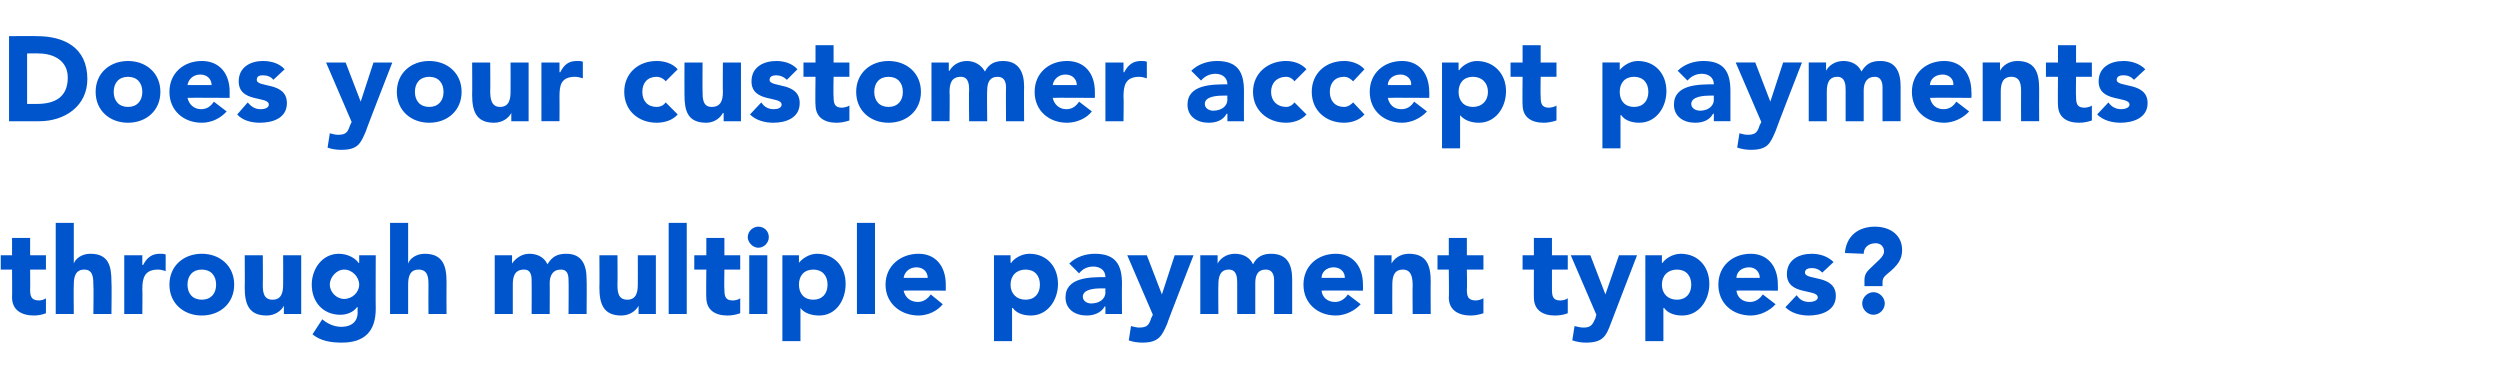
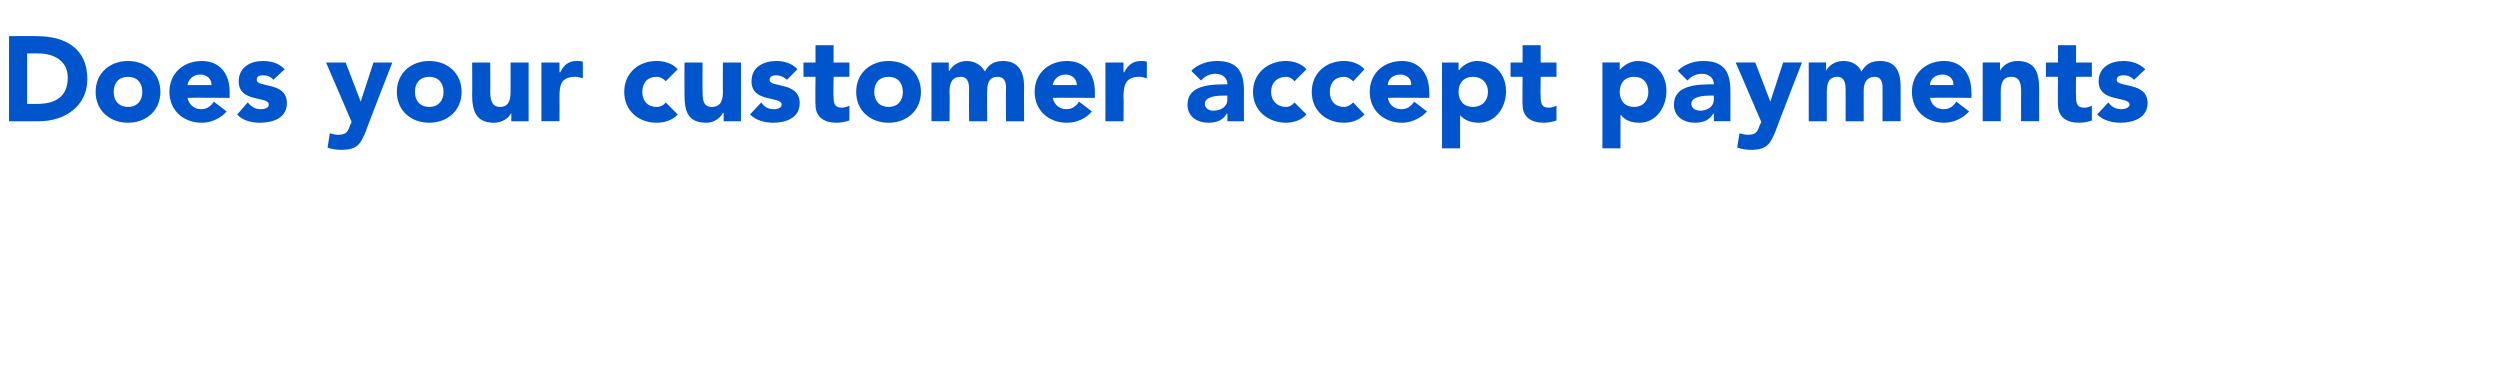
<svg xmlns="http://www.w3.org/2000/svg" version="1.1" width="332px" height="50.9px" viewBox="0 -4 332 50.9" style="top:-4px">
  <desc>Does your customer accept payments through multiple payment types</desc>
  <defs />
  <g id="Polygon62185">
-     <path d="m6.1 31.8H4s.03 2.63 0 2.6c0 .9.1 1.5 1.2 1.5c.2 0 .7-.1.9-.3v2c-.5.2-1.1.3-1.6.3c-1.6 0-2.9-.7-2.9-2.4c.03.04 0-3.7 0-3.7H.1v-1.9h1.5v-2.3h2.4v2.3h2.1v1.9zm3.7-6.2v5.4s-.01-.02 0 0c.2-.6 1-1.3 2.2-1.3c2.4 0 2.8 1.6 2.8 3.7c.05.01 0 4.3 0 4.3h-2.4s.05-3.81 0-3.8c0-.9 0-2.1-1.2-2.1c-1.2 0-1.4 1-1.4 2c-.04.02 0 3.9 0 3.9H7.4V25.6h2.4zm6.7 4.3h2.4v1.3s.08-.03.1 0c.5-1 1.2-1.5 2.2-1.5c.3 0 .6 0 .8.1v2.2c-.3-.1-.7-.2-1-.2c-1.8 0-2.1 1.1-2.1 2.6c.04.05 0 3.3 0 3.3h-2.4v-7.8zm10.3-.2c2.4 0 4.3 1.6 4.3 4.1c0 2.5-1.9 4.1-4.3 4.1c-2.4 0-4.3-1.6-4.3-4.1c0-2.5 1.9-4.1 4.3-4.1zm0 6.1c1.2 0 1.9-.8 1.9-2c0-1.2-.7-2-1.9-2c-1.2 0-1.9.8-1.9 2c0 1.2.7 2 1.9 2zM40 37.7h-2.3v-1.1s-.02.04 0 0c-.3.6-1.1 1.3-2.3 1.3c-2.4 0-2.9-1.6-2.9-3.7c.03.01 0-4.3 0-4.3h2.4s.03 3.83 0 3.8c0 .9 0 2.1 1.3 2.1c1.2 0 1.4-1 1.4-2c.02-.01 0-3.9 0-3.9h2.4v7.8zm9.9-.7c0 3-1.5 4.5-4.5 4.5c-1.4 0-2.8-.2-3.9-1.1l1.3-2c.7.6 1.6 1 2.5 1c1.5 0 2.2-.8 2.2-1.9c-.03.02 0-.7 0-.7c0 0-.06-.03-.1 0c-.5.7-1.4 1-2.2 1c-2.3 0-3.8-1.7-3.8-4c0-2.1 1.4-4.1 3.6-4.1c1.3 0 2.3.7 2.6 1.2c.03.04.1 0 .1 0v-1h2.2s-.03 7.14 0 7.1zm-4.2-1.3c1.1 0 2-.9 2-1.9c0-1-.9-2-2-2c-1 0-1.9 1-1.9 2c0 1 .9 1.9 1.9 1.9zm8.5-10.1v5.4s.02-.02 0 0c.2-.6 1-1.3 2.2-1.3c2.4 0 2.9 1.6 2.9 3.7c-.02.01 0 4.3 0 4.3h-2.4s-.02-3.81 0-3.8c0-.9 0-2.1-1.3-2.1c-1.2 0-1.4 1-1.4 2v3.9h-2.4V25.6h2.4zm11.5 4.3h2.3v1.1s.05-.02 0 0c.4-.6 1.2-1.3 2.3-1.3c1.1 0 2 .5 2.4 1.4c.6-1 1.3-1.4 2.5-1.4c2.1 0 2.7 1.5 2.7 3.4c.04 0 0 4.6 0 4.6h-2.4s.04-4.53 0-4.5c0-.8-.2-1.4-1-1.4c-1.1 0-1.5.8-1.5 1.8c.02-.02 0 4.1 0 4.1h-2.4s.02-4.12 0-4.1c0-.6.1-1.8-1-1.8c-1.3 0-1.5 1-1.5 2v3.9h-2.4v-7.8zm21.4 7.8h-2.3v-1.1s-.02.04 0 0c-.3.6-1.1 1.3-2.3 1.3c-2.4 0-2.9-1.6-2.9-3.7c.03.01 0-4.3 0-4.3h2.4s.03 3.83 0 3.8c0 .9 0 2.1 1.3 2.1c1.2 0 1.4-1 1.4-2c.02-.01 0-3.9 0-3.9h2.4v7.8zm1.7-12.1h2.4v12.1h-2.4V25.6zm9.5 6.2h-2.1s-.04 2.63 0 2.6c0 .9.1 1.5 1.1 1.5c.3 0 .8-.1 1-.3v2c-.6.2-1.1.3-1.7.3c-1.6 0-2.8-.7-2.8-2.4c-.04.04 0-3.7 0-3.7h-1.6v-1.9h1.6v-2.3h2.4v2.3h2.1v1.9zm1.2-1.9h2.4v7.8h-2.4v-7.8zm1.2-3.8c.8 0 1.4.6 1.4 1.4c0 .7-.6 1.4-1.4 1.4c-.7 0-1.4-.7-1.4-1.4c0-.8.7-1.4 1.4-1.4zm3.2 3.8h2.2v1s.01.04 0 0c.4-.5 1.3-1.2 2.4-1.2c2.3 0 3.8 1.7 3.8 4c0 2.2-1.3 4.2-3.5 4.2c-1 0-2-.3-2.5-1c0-.04 0 0 0 0v4.4h-2.4V29.9zm4.1 5.9c1.2 0 1.9-.8 1.9-2c0-1.2-.7-2-1.9-2c-1.2 0-1.9.8-1.9 2c0 1.2.7 2 1.9 2zm5.8-10.2h2.4v12.1h-2.4V25.6zm11.4 10.8c-.7.9-2 1.5-3.2 1.5c-2.4 0-4.4-1.6-4.4-4.1c0-2.5 2-4.1 4.4-4.1c2.2 0 3.6 1.6 3.6 4.1v.8s-5.55-.04-5.6 0c.2.9.9 1.5 1.9 1.5c.7 0 1.3-.4 1.7-1l1.6 1.3zm-2-3.5c0-.8-.6-1.4-1.5-1.4c-1 0-1.6.7-1.7 1.4h3.2zm8.8-3h2.2v1s.07.04.1 0c.3-.5 1.3-1.2 2.4-1.2c2.3 0 3.8 1.7 3.8 4c0 2.2-1.4 4.2-3.6 4.2c-1 0-1.9-.3-2.4-1c-.04-.04-.1 0-.1 0v4.4H132V29.9zm4.2 5.9c1.2 0 1.9-.8 1.9-2c0-1.2-.7-2-1.9-2c-1.2 0-2 .8-2 2c0 1.2.8 2 2 2zm10.6.9s-.07.02-.1 0c-.5.9-1.5 1.2-2.4 1.2c-1.5 0-2.8-.8-2.8-2.4c0-2.7 3.3-2.7 5.3-2.7c0-.9-.7-1.4-1.6-1.4c-.8 0-1.4.3-1.9.9L142 31c.9-.9 2.2-1.3 3.4-1.3c2.8 0 3.6 1.5 3.6 4c-.03.04 0 4 0 4h-2.2v-1zm-.6-2.4c-.8 0-2.4.1-2.4 1.1c0 .6.6.9 1.1.9c1 0 1.9-.5 1.9-1.5c-.03 0 0-.5 0-.5h-.6zM155 39c-.7 1.6-1.1 2.5-3.3 2.5c-.6 0-1.3-.1-1.8-.3l.3-1.9c.4.1.7.2 1.1.2c1.1 0 1.3-.4 1.6-1.3c.01.01.2-.4.2-.4l-3.4-7.9h2.6l2 5.2l1.7-5.2h2.5s-3.54 9.06-3.5 9.1zm4.4-9.1h2.3v1.1s.01-.02 0 0c.3-.6 1.1-1.3 2.3-1.3c1.1 0 2 .5 2.4 1.4c.5-1 1.3-1.4 2.4-1.4c2.2 0 2.8 1.5 2.8 3.4v4.6h-2.4v-4.5c0-.8-.3-1.4-1.1-1.4c-1.1 0-1.4.8-1.4 1.8v4.1h-2.4v-4.1c0-.6 0-1.8-1.1-1.8c-1.2 0-1.4 1-1.4 2c-.03.02 0 3.9 0 3.9h-2.4v-7.8zm21.3 6.5c-.8.9-2.1 1.5-3.3 1.5c-2.4 0-4.3-1.6-4.3-4.1c0-2.5 1.9-4.1 4.3-4.1c2.2 0 3.6 1.6 3.6 4.1c.02.01 0 .8 0 .8c0 0-5.55-.04-5.5 0c.1.9.8 1.5 1.8 1.5c.7 0 1.3-.4 1.7-1l1.7 1.3zm-2.1-3.5c0-.8-.6-1.4-1.5-1.4c-1 0-1.6.7-1.6 1.4h3.1zm3.9-3h2.3v1.1s.01-.02 0 0c.3-.6 1.1-1.3 2.3-1.3c2.4 0 2.9 1.6 2.9 3.7c-.03.01 0 4.3 0 4.3h-2.4s-.03-3.81 0-3.8c0-.9-.1-2.1-1.3-2.1c-1.2 0-1.4 1-1.4 2c-.02.02 0 3.9 0 3.9h-2.4v-7.8zm14.5 1.9h-2.2s.05 2.63 0 2.6c0 .9.1 1.5 1.2 1.5c.2 0 .7-.1 1-.3v2c-.6.2-1.2.3-1.7.3c-1.6 0-2.9-.7-2.9-2.4c.05.04 0-3.7 0-3.7h-1.5v-1.9h1.5v-2.3h2.4v2.3h2.2v1.9zm11.2 0h-2.1v2.6c0 .9.1 1.5 1.1 1.5c.3 0 .8-.1 1-.3v2c-.5.2-1.1.3-1.7.3c-1.6 0-2.8-.7-2.8-2.4c-.01.04 0-3.7 0-3.7h-1.5v-1.9h1.5v-2.3h2.4v2.3h2.1v1.9zm5.7 7.2c-.6 1.6-1 2.5-3.3 2.5c-.6 0-1.2-.1-1.8-.3l.3-1.9c.4.1.8.2 1.2.2c1 0 1.2-.4 1.6-1.3c-.05.01.1-.4.1-.4l-3.4-7.9h2.6l2 5.2l1.8-5.2h2.4s-3.5 9.06-3.5 9.1zm4.6-9.1h2.2v1s.08.04.1 0c.3-.5 1.3-1.2 2.4-1.2c2.3 0 3.8 1.7 3.8 4c0 2.2-1.4 4.2-3.6 4.2c-1 0-1.9-.3-2.4-1c-.03-.04-.1 0-.1 0v4.4h-2.4V29.9zm4.2 5.9c1.2 0 1.9-.8 1.9-2c0-1.2-.7-2-1.9-2c-1.2 0-2 .8-2 2c0 1.2.8 2 2 2zm13.1.6c-.8.9-2.1 1.5-3.3 1.5c-2.4 0-4.3-1.6-4.3-4.1c0-2.5 1.9-4.1 4.3-4.1c2.2 0 3.6 1.6 3.6 4.1c.02.01 0 .8 0 .8c0 0-5.54-.04-5.5 0c.1.9.8 1.5 1.8 1.5c.7 0 1.3-.4 1.7-1l1.7 1.3zm-2.1-3.5c0-.8-.6-1.4-1.4-1.4c-1.1 0-1.7.7-1.7 1.4h3.1zm8.3-.7c-.4-.4-.8-.6-1.4-.6c-.4 0-.9.1-.9.6c0 1.1 4.1.2 4.1 3.1c0 2-2 2.6-3.6 2.6c-1.1 0-2.3-.3-3.1-1.1l1.5-1.6c.4.6.9.9 1.7.9c.5 0 1.1-.2 1.1-.6c0-1.2-4.1-.2-4.1-3.1c0-1.9 1.6-2.7 3.3-2.7c1 0 2.1.3 2.9 1.1l-1.5 1.4zm5.6 1c0-.6.2-1 .6-1.4c1.1-1.1 2-1.7 2-2.4c0-.7-.5-1.1-1.1-1.1c-1 0-1.6.6-1.6 1.4l-2.5-.1c.2-2.3 1.8-3.5 4-3.5c2 0 3.6 1.1 3.6 3.1c0 1.2-.5 2-2 3.2c-.5.4-.6.7-.6 1.1v.5h-2.4v-.8zm1.2 1.6c.8 0 1.5.7 1.5 1.5c0 .8-.7 1.5-1.5 1.5c-.8 0-1.5-.7-1.5-1.5c0-.8.7-1.5 1.5-1.5z" stroke="none" fill="#0055cd" />
-   </g>
+     </g>
  <g id="Polygon62184">
    <path d="m1.2.8S4.9.77 4.9.8c3.6 0 6.7 1.5 6.7 5.7c0 3.6-3 5.6-6.4 5.6h-4V.8zm2.4 9h1.3C7.3 9.8 9 8.9 9 6.3c0-2.2-1.8-3.2-3.9-3.2c.02-.03-1.5 0-1.5 0v6.7zM17 4.1c2.4 0 4.3 1.6 4.3 4.1c0 2.5-1.9 4.1-4.3 4.1c-2.4 0-4.3-1.6-4.3-4.1c0-2.5 1.9-4.1 4.3-4.1zm0 6.1c1.2 0 1.9-.8 1.9-2c0-1.2-.7-2-1.9-2c-1.2 0-1.9.8-1.9 2c0 1.2.7 2 1.9 2zm13.1.6c-.8.9-2 1.5-3.3 1.5c-2.4 0-4.3-1.6-4.3-4.1c0-2.5 1.9-4.1 4.3-4.1c2.3 0 3.7 1.6 3.7 4.1c-.02.01 0 .8 0 .8c0 0-5.59-.04-5.6 0c.2.9.9 1.5 1.8 1.5c.8 0 1.3-.4 1.7-1l1.7 1.3zm-2-3.5c0-.8-.6-1.4-1.5-1.4c-1 0-1.6.7-1.7 1.4h3.2zm8.2-.7c-.3-.4-.8-.6-1.4-.6c-.4 0-.8.1-.8.6c0 1.1 4 .2 4 3.1c0 2-1.9 2.6-3.6 2.6c-1.1 0-2.3-.3-3-1.1l1.4-1.6c.5.6 1 .9 1.7.9c.6 0 1.1-.2 1.1-.6c0-1.2-4-.2-4-3.1c0-1.9 1.6-2.7 3.2-2.7c1.1 0 2.2.3 2.9 1.1l-1.5 1.4zm12.3 6.8c-.7 1.6-1 2.5-3.3 2.5c-.6 0-1.3-.1-1.8-.3l.3-1.9c.4.1.7.2 1.1.2c1.1 0 1.3-.4 1.6-1.3c.01.01.2-.4.2-.4l-3.4-7.9h2.6l2 5.2l1.7-5.2h2.5s-3.54 9.06-3.5 9.1zM57 4.1c2.4 0 4.3 1.6 4.3 4.1c0 2.5-1.9 4.1-4.3 4.1c-2.4 0-4.3-1.6-4.3-4.1c0-2.5 1.9-4.1 4.3-4.1zm0 6.1c1.2 0 1.9-.8 1.9-2c0-1.2-.7-2-1.9-2c-1.2 0-1.9.8-1.9 2c0 1.2.7 2 1.9 2zm13.2 1.9h-2.3V11s-.01.04 0 0c-.3.6-1.1 1.3-2.3 1.3c-2.4 0-2.9-1.6-2.9-3.7c.03.01 0-4.3 0-4.3h2.4s.03 3.83 0 3.8c0 .9.1 2.1 1.3 2.1c1.2 0 1.4-1 1.4-2c.02-.01 0-3.9 0-3.9h2.4v7.8zm1.7-7.8h2.4v1.3s.05-.03.1 0c.5-1 1.1-1.5 2.2-1.5c.3 0 .6 0 .8.1v2.2c-.3-.1-.7-.2-1-.2c-1.9 0-2.1 1.1-2.1 2.6c.02.05 0 3.3 0 3.3h-2.4V4.3zm16.5 2.5c-.2-.3-.7-.6-1.2-.6c-1.2 0-1.9.8-1.9 2c0 1.2.7 2 1.9 2c.6 0 1-.3 1.2-.6l1.6 1.6c-.7.8-1.8 1.1-2.8 1.1c-2.4 0-4.3-1.6-4.3-4.1c0-2.5 1.9-4.1 4.3-4.1c1 0 2.1.3 2.8 1.1l-1.6 1.6zm10 5.3h-2.3V11s-.07.04-.1 0c-.3.6-1.1 1.3-2.2 1.3c-2.5 0-2.9-1.6-2.9-3.7c-.02.01 0-4.3 0-4.3h2.4s-.02 3.83 0 3.8c0 .9 0 2.1 1.2 2.1c1.3 0 1.5-1 1.5-2c-.03-.01 0-3.9 0-3.9h2.4v7.8zm6.1-5.5c-.4-.4-.9-.6-1.4-.6c-.4 0-.9.1-.9.6c0 1.1 4 .2 4 3.1c0 2-1.9 2.6-3.5 2.6c-1.1 0-2.3-.3-3.1-1.1l1.5-1.6c.4.6.9.9 1.7.9c.5 0 1-.2 1-.6c0-1.2-4-.2-4-3.1c0-1.9 1.6-2.7 3.3-2.7c1 0 2.1.3 2.8 1.1l-1.4 1.4zm8.3-.4h-2.1s-.05 2.63 0 2.6c0 .9.1 1.5 1.1 1.5c.2 0 .8-.1 1-.3v2c-.6.2-1.2.3-1.7.3c-1.6 0-2.8-.7-2.8-2.4c-.05.04 0-3.7 0-3.7h-1.6V4.3h1.6V2h2.4v2.3h2.1v1.9zm5.2-2.1c2.4 0 4.3 1.6 4.3 4.1c0 2.5-1.9 4.1-4.3 4.1c-2.4 0-4.3-1.6-4.3-4.1c0-2.5 1.9-4.1 4.3-4.1zm0 6.1c1.2 0 1.9-.8 1.9-2c0-1.2-.7-2-1.9-2c-1.2 0-1.9.8-1.9 2c0 1.2.7 2 1.9 2zm5.7-5.9h2.3v1.1s.08-.02.1 0c.3-.6 1.1-1.3 2.3-1.3c1 0 1.9.5 2.4 1.4c.5-1 1.3-1.4 2.4-1.4c2.1 0 2.8 1.5 2.8 3.4c-.03 0 0 4.6 0 4.6h-2.4s-.03-4.53 0-4.5c0-.8-.3-1.4-1.1-1.4c-1.1 0-1.4.8-1.4 1.8c-.05-.02 0 4.1 0 4.1h-2.4s-.05-4.12 0-4.1c0-.6 0-1.8-1.1-1.8c-1.3 0-1.5 1-1.5 2c.04.02 0 3.9 0 3.9h-2.4V4.3zm21.3 6.5c-.7.9-2 1.5-3.3 1.5c-2.4 0-4.3-1.6-4.3-4.1c0-2.5 1.9-4.1 4.3-4.1c2.3 0 3.7 1.6 3.7 4.1v.8s-5.58-.04-5.6 0c.2.9.9 1.5 1.8 1.5c.8 0 1.3-.4 1.7-1l1.7 1.3zm-2-3.5c0-.8-.6-1.4-1.5-1.4c-1 0-1.6.7-1.7 1.4h3.2zm3.8-3h2.4v1.3s.08-.03.1 0c.5-1 1.2-1.5 2.2-1.5c.3 0 .6 0 .8.1v2.2c-.3-.1-.7-.2-1-.2c-1.8 0-2.1 1.1-2.1 2.6c.05.05 0 3.3 0 3.3h-2.4V4.3zm16.2 6.8s-.06.02-.1 0c-.5.9-1.4 1.2-2.4 1.2c-1.5 0-2.8-.8-2.8-2.4c0-2.7 3.3-2.7 5.3-2.7c0-.9-.7-1.4-1.6-1.4c-.7 0-1.4.3-1.9.9l-1.3-1.3c.9-.9 2.2-1.3 3.4-1.3c2.8 0 3.6 1.5 3.6 4c-.02.04 0 4 0 4H163v-1zm-.6-2.4c-.8 0-2.4.1-2.4 1.1c0 .6.6.9 1.1.9c1 0 1.9-.5 1.9-1.5c-.03 0 0-.5 0-.5h-.6zm9.5-1.9c-.2-.3-.6-.6-1.1-.6c-1.2 0-2 .8-2 2c0 1.2.8 2 2 2c.5 0 .9-.3 1.1-.6l1.6 1.6c-.7.8-1.8 1.1-2.7 1.1c-2.4 0-4.4-1.6-4.4-4.1c0-2.5 2-4.1 4.4-4.1c.9 0 2 .3 2.7 1.1l-1.6 1.6zm7.8 0c-.3-.3-.7-.6-1.2-.6c-1.2 0-1.9.8-1.9 2c0 1.2.7 2 1.9 2c.5 0 .9-.3 1.2-.6l1.5 1.6c-.7.8-1.8 1.1-2.7 1.1c-2.4 0-4.3-1.6-4.3-4.1c0-2.5 1.9-4.1 4.3-4.1c.9 0 2 .3 2.7 1.1l-1.5 1.6zm9.8 4c-.8.9-2.1 1.5-3.3 1.5c-2.4 0-4.3-1.6-4.3-4.1c0-2.5 1.9-4.1 4.3-4.1c2.2 0 3.6 1.6 3.6 4.1c.04.01 0 .8 0 .8c0 0-5.53-.04-5.5 0c.2.9.8 1.5 1.8 1.5c.8 0 1.3-.4 1.7-1l1.7 1.3zm-2.1-3.5c.1-.8-.6-1.4-1.4-1.4c-1.1 0-1.7.7-1.7 1.4h3.1zm4.1-3h2.2v1s.06.04.1 0c.3-.5 1.3-1.2 2.3-1.2c2.3 0 3.9 1.7 3.9 4c0 2.2-1.4 4.2-3.6 4.2c-1 0-1.9-.3-2.5-1c.05-.04 0 0 0 0v4.4h-2.4V4.3zm4.1 5.9c1.2 0 2-.8 2-2c0-1.2-.8-2-2-2c-1.2 0-1.9.8-1.9 2c0 1.2.7 2 1.9 2zm11.1-4h-2.1s-.04 2.63 0 2.6c0 .9.1 1.5 1.1 1.5c.2 0 .8-.1 1-.3v2c-.6.2-1.2.3-1.7.3c-1.6 0-2.8-.7-2.8-2.4c-.04.04 0-3.7 0-3.7h-1.6V4.3h1.6V2h2.4v2.3h2.1v1.9zm6.1-1.9h2.3v1s-.02.04 0 0c.4-.5 1.3-1.2 2.4-1.2c2.3 0 3.8 1.7 3.8 4c0 2.2-1.4 4.2-3.6 4.2c-1 0-1.9-.3-2.4-1c-.02-.04-.1 0-.1 0v4.4h-2.4V4.3zm4.2 5.9c1.2 0 1.9-.8 1.9-2c0-1.2-.7-2-1.9-2c-1.2 0-1.9.8-1.9 2c0 1.2.7 2 1.9 2zm10.6.9s-.05.02-.1 0c-.5.9-1.4 1.2-2.4 1.2c-1.5 0-2.8-.8-2.8-2.4c0-2.7 3.3-2.7 5.3-2.7c0-.9-.7-1.4-1.6-1.4c-.7 0-1.4.3-1.9.9l-1.3-1.3c.9-.9 2.2-1.3 3.4-1.3c2.8 0 3.6 1.5 3.6 4v4h-2.2v-1zm-.6-2.4c-.7 0-2.4.1-2.4 1.1c0 .6.6.9 1.2.9c.9 0 1.8-.5 1.8-1.5c-.02 0 0-.5 0-.5h-.6zm8.8 4.7c-.7 1.6-1 2.5-3.3 2.5c-.6 0-1.2-.1-1.8-.3l.3-1.9c.4.1.7.2 1.1.2c1.1 0 1.3-.4 1.6-1.3c.02.01.2-.4.2-.4l-3.4-7.9h2.6l2 5.2l1.7-5.2h2.5s-3.53 9.06-3.5 9.1zm4.4-9.1h2.3v1.1s.02-.02 0 0c.3-.6 1.1-1.3 2.3-1.3c1.1 0 2 .5 2.4 1.4c.6-1 1.3-1.4 2.5-1.4c2.1 0 2.7 1.5 2.7 3.4v4.6H250V7.6c0-.8-.3-1.4-1-1.4c-1.1 0-1.5.8-1.5 1.8v4.1h-2.4V8c0-.6 0-1.8-1.1-1.8c-1.2 0-1.4 1-1.4 2v3.9h-2.4V4.3zm21.3 6.5c-.8.9-2.1 1.5-3.3 1.5c-2.4 0-4.3-1.6-4.3-4.1c0-2.5 1.9-4.1 4.3-4.1c2.2 0 3.6 1.6 3.6 4.1c.04.01 0 .8 0 .8c0 0-5.53-.04-5.5 0c.2.9.8 1.5 1.8 1.5c.8 0 1.3-.4 1.7-1l1.7 1.3zm-2.1-3.5c.1-.8-.6-1.4-1.4-1.4c-1.1 0-1.7.7-1.7 1.4h3.1zm3.9-3h2.3v1.1s.03-.02 0 0c.3-.6 1.1-1.3 2.3-1.3c2.4 0 2.9 1.6 2.9 3.7c-.02.01 0 4.3 0 4.3h-2.4s-.02-3.81 0-3.8c0-.9 0-2.1-1.3-2.1c-1.2 0-1.4 1-1.4 2v3.9h-2.4V4.3zm14.5 1.9h-2.1s-.04 2.63 0 2.6c0 .9.1 1.5 1.1 1.5c.3 0 .8-.1 1-.3v2c-.6.2-1.1.3-1.7.3c-1.6 0-2.8-.7-2.8-2.4c-.04.04 0-3.7 0-3.7h-1.6V4.3h1.6V2h2.4v2.3h2.1v1.9zm5.6.4c-.4-.4-.8-.6-1.4-.6c-.4 0-.9.1-.9.6c0 1.1 4.1.2 4.1 3.1c0 2-2 2.6-3.6 2.6c-1.1 0-2.3-.3-3.1-1.1l1.5-1.6c.4.6 1 .9 1.7.9c.5 0 1.1-.2 1.1-.6c0-1.2-4.1-.2-4.1-3.1c0-1.9 1.6-2.7 3.3-2.7c1 0 2.1.3 2.9 1.1l-1.5 1.4z" stroke="none" fill="#0055cd" />
  </g>
</svg>